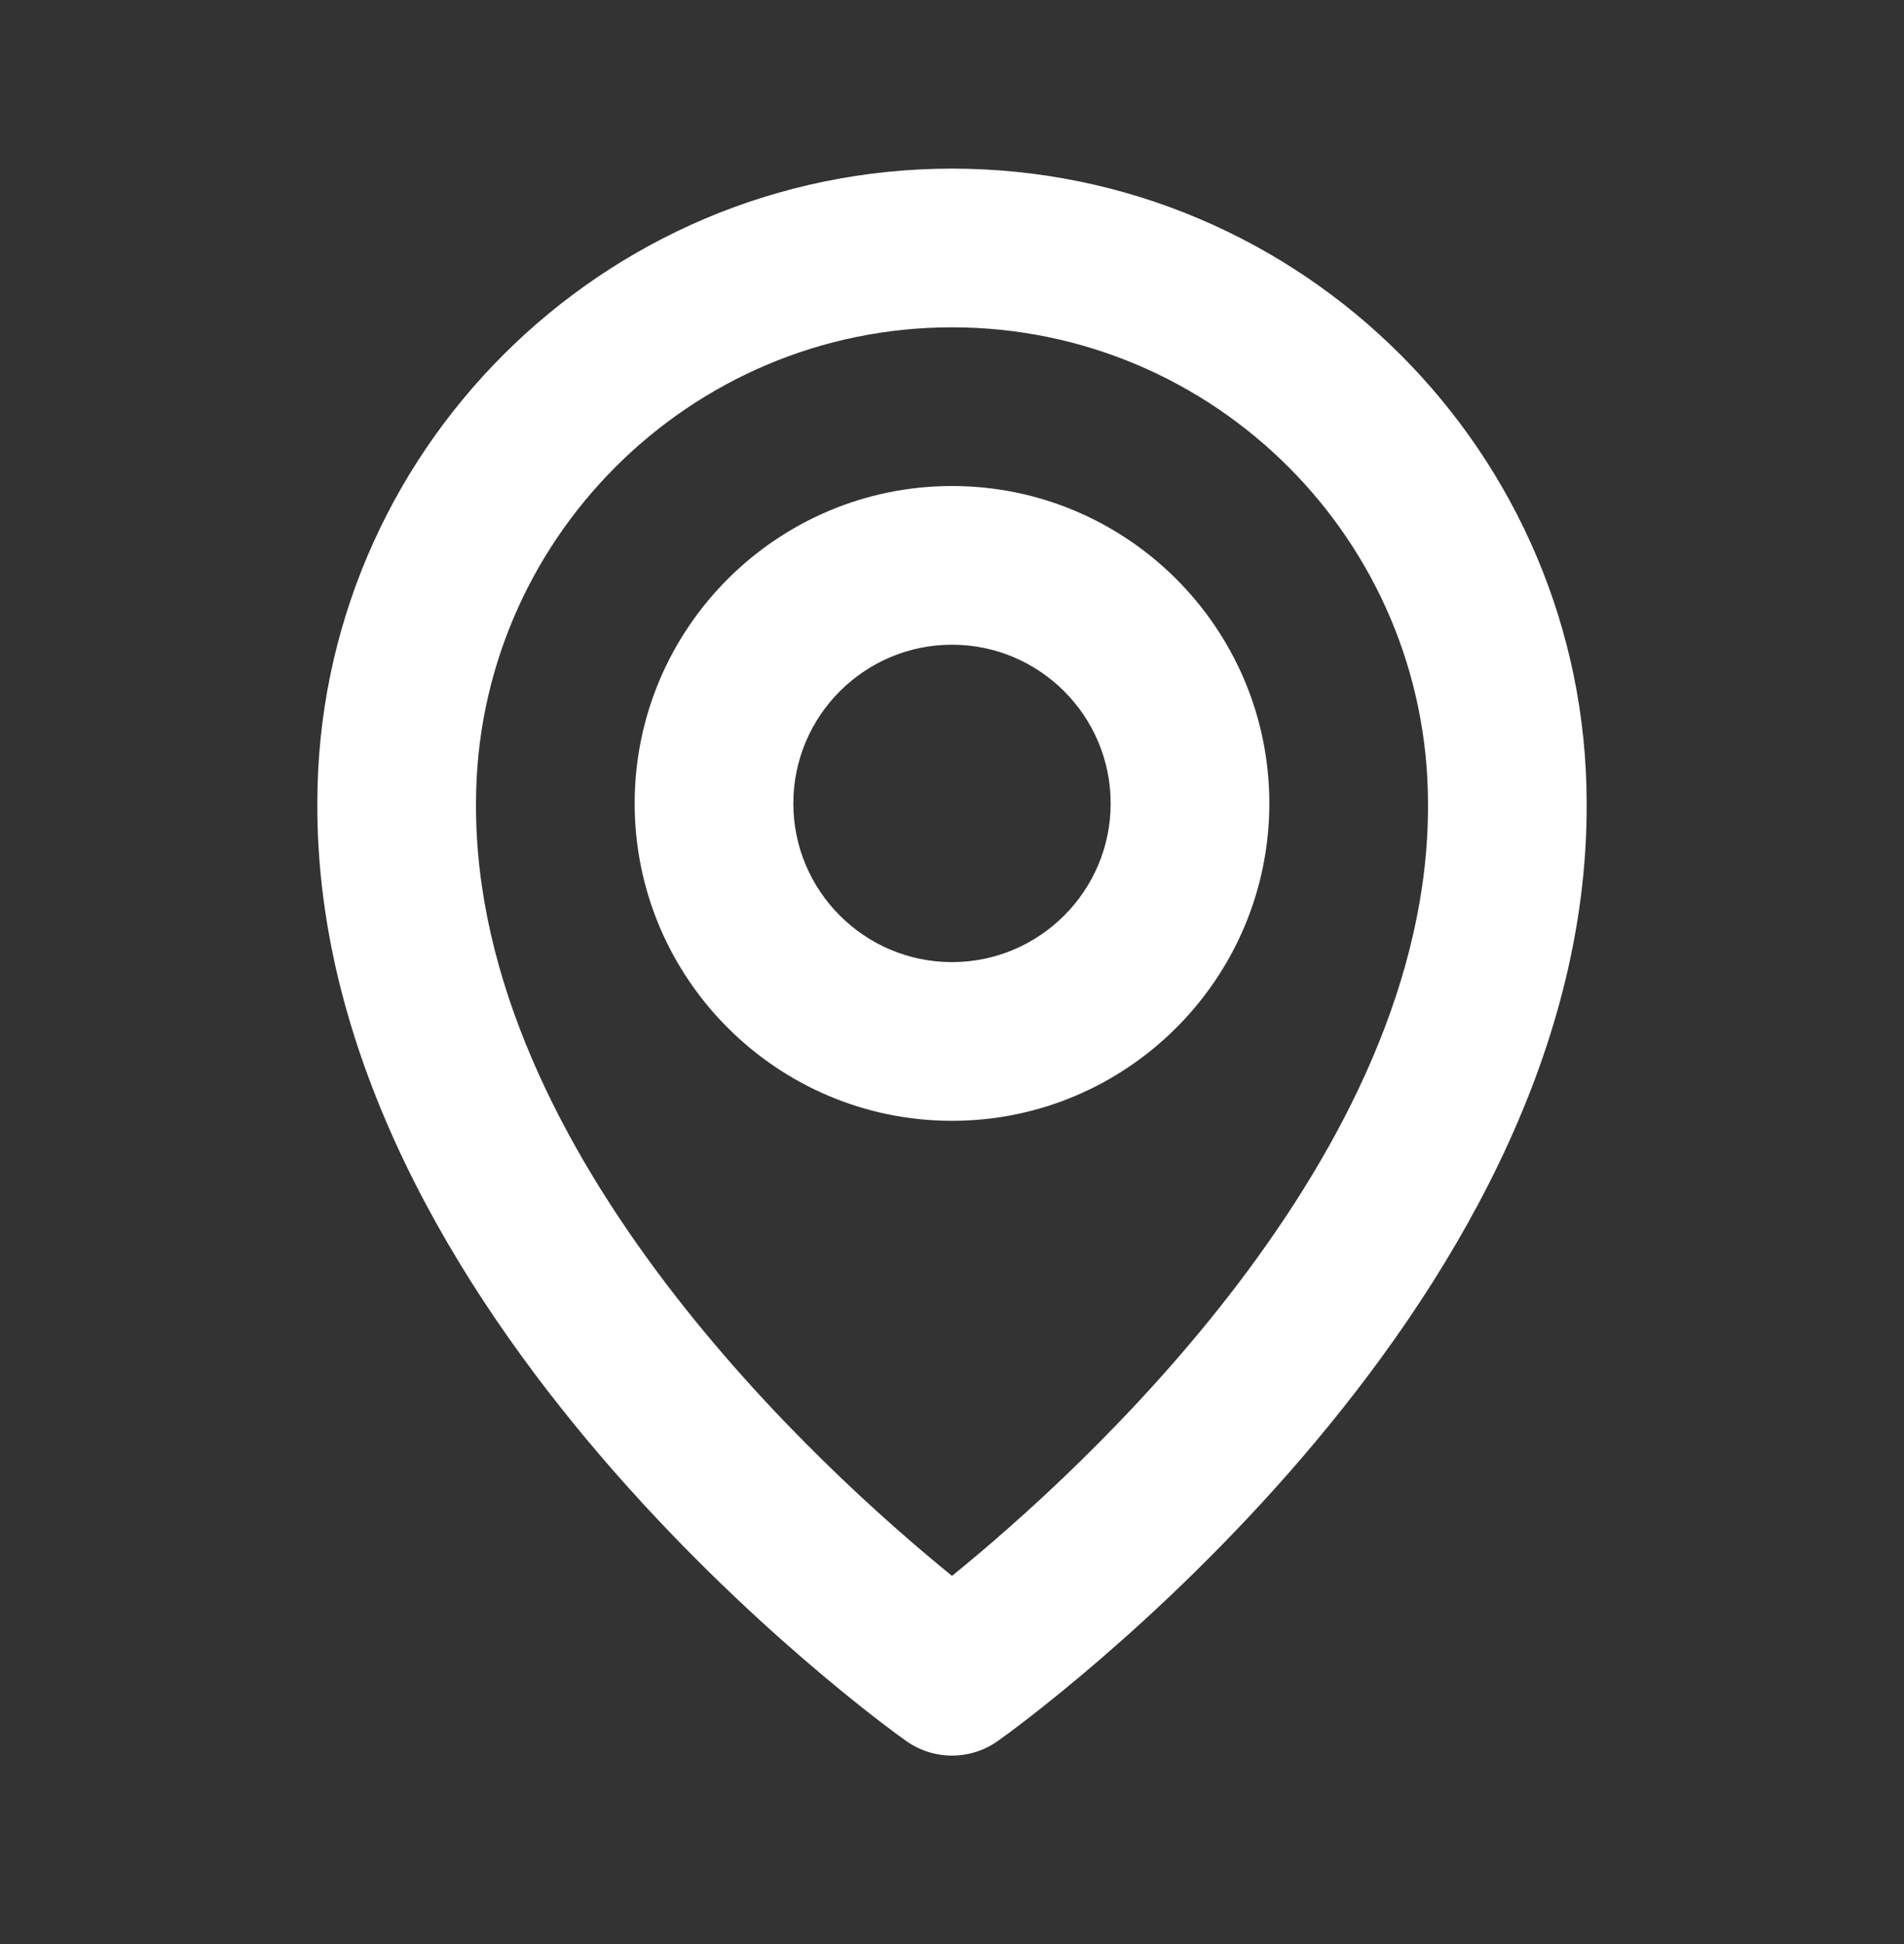
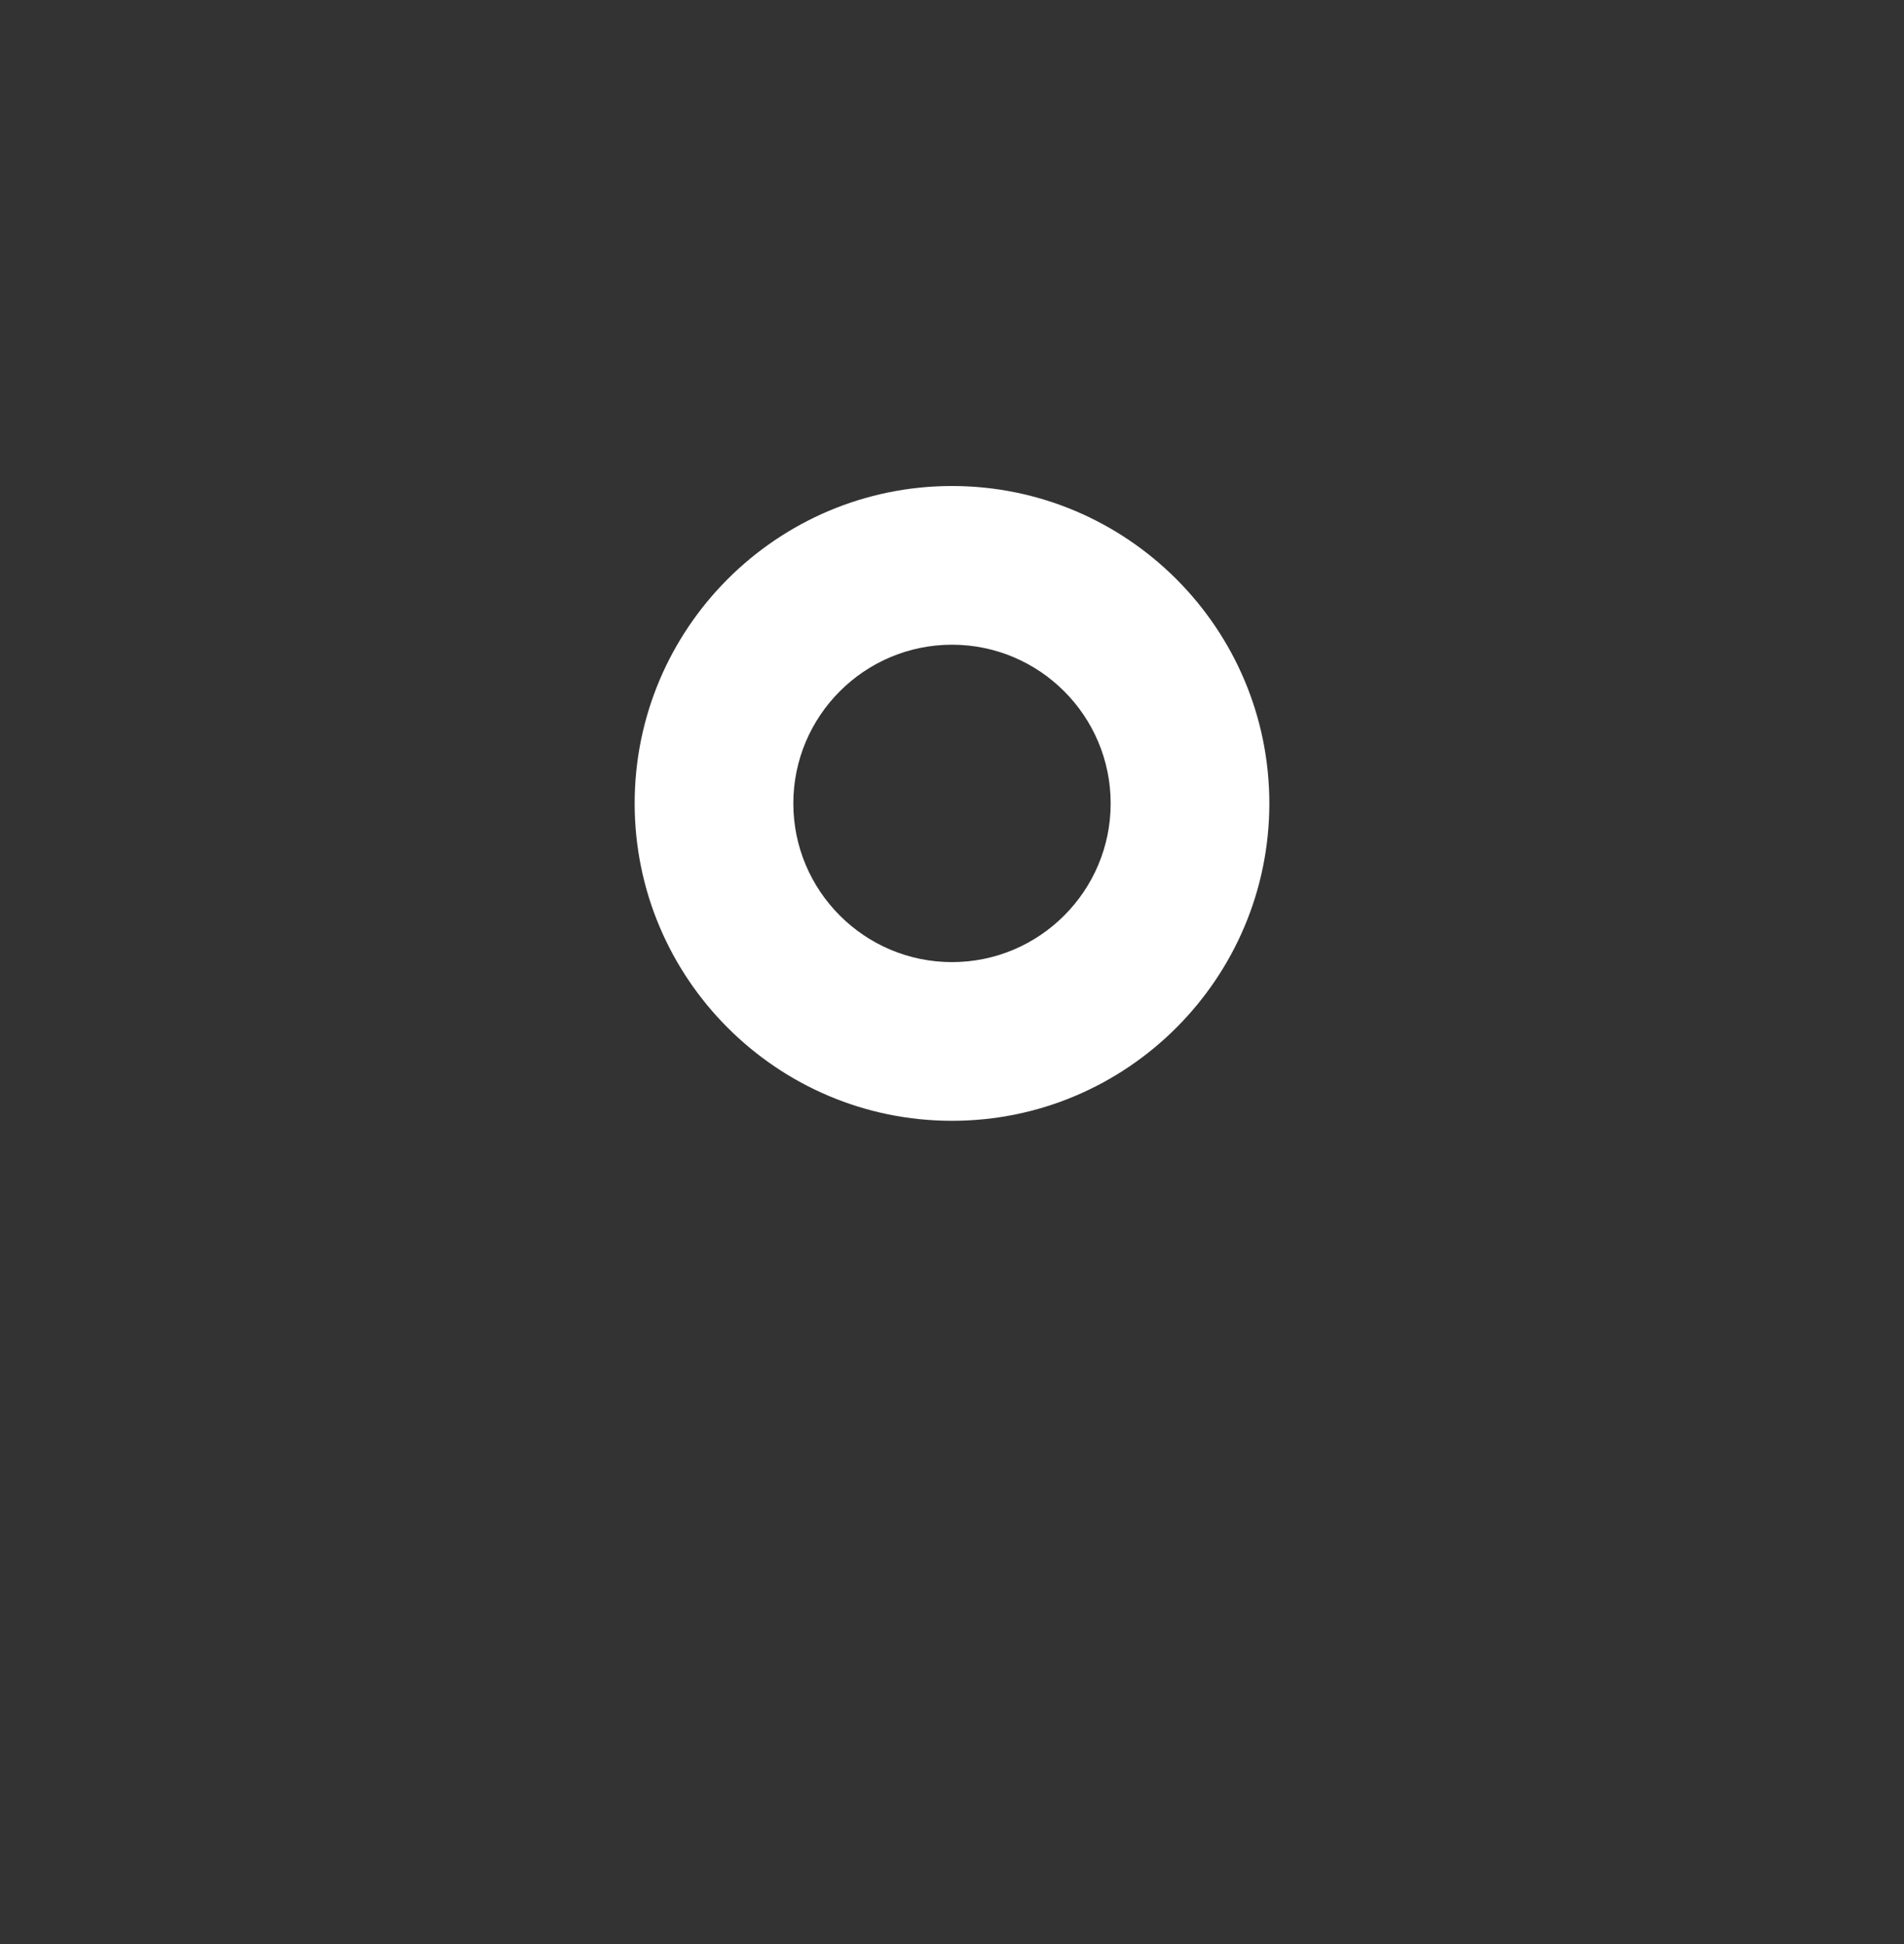
<svg xmlns="http://www.w3.org/2000/svg" width="48" height="49" viewBox="0 0 48 49" fill="none">
  <rect x="0" y="0" width="48" height="49" fill="#333333" stroke="none" />
  <path d="M24 28.25C28.412 28.25 32 24.662 32 20.25C32 15.838 28.412 12.25 24 12.25C19.588 12.25 16 15.838 16 20.25C16 24.662 19.588 28.25 24 28.25ZM24 16.25C26.206 16.25 28 18.044 28 20.25C28 22.456 26.206 24.25 24 24.25C21.794 24.25 20 22.456 20 20.25C20 18.044 21.794 16.25 24 16.25Z" fill="white" />
-   <path d="M22.84 43.878C23.179 44.12 23.584 44.25 24 44.25C24.416 44.25 24.822 44.12 25.16 43.878C25.768 43.448 40.058 33.13 40 20.25C40 11.428 32.822 4.25 24 4.25C15.178 4.25 8 11.428 8 20.24C7.942 33.13 22.232 43.448 22.84 43.878ZM24 8.25C30.618 8.25 36 13.632 36 20.26C36.042 29.136 27.224 37.106 24 39.72C20.778 37.104 11.958 29.132 12 20.25C12 13.632 17.382 8.25 24 8.25Z" fill="white" />
</svg>